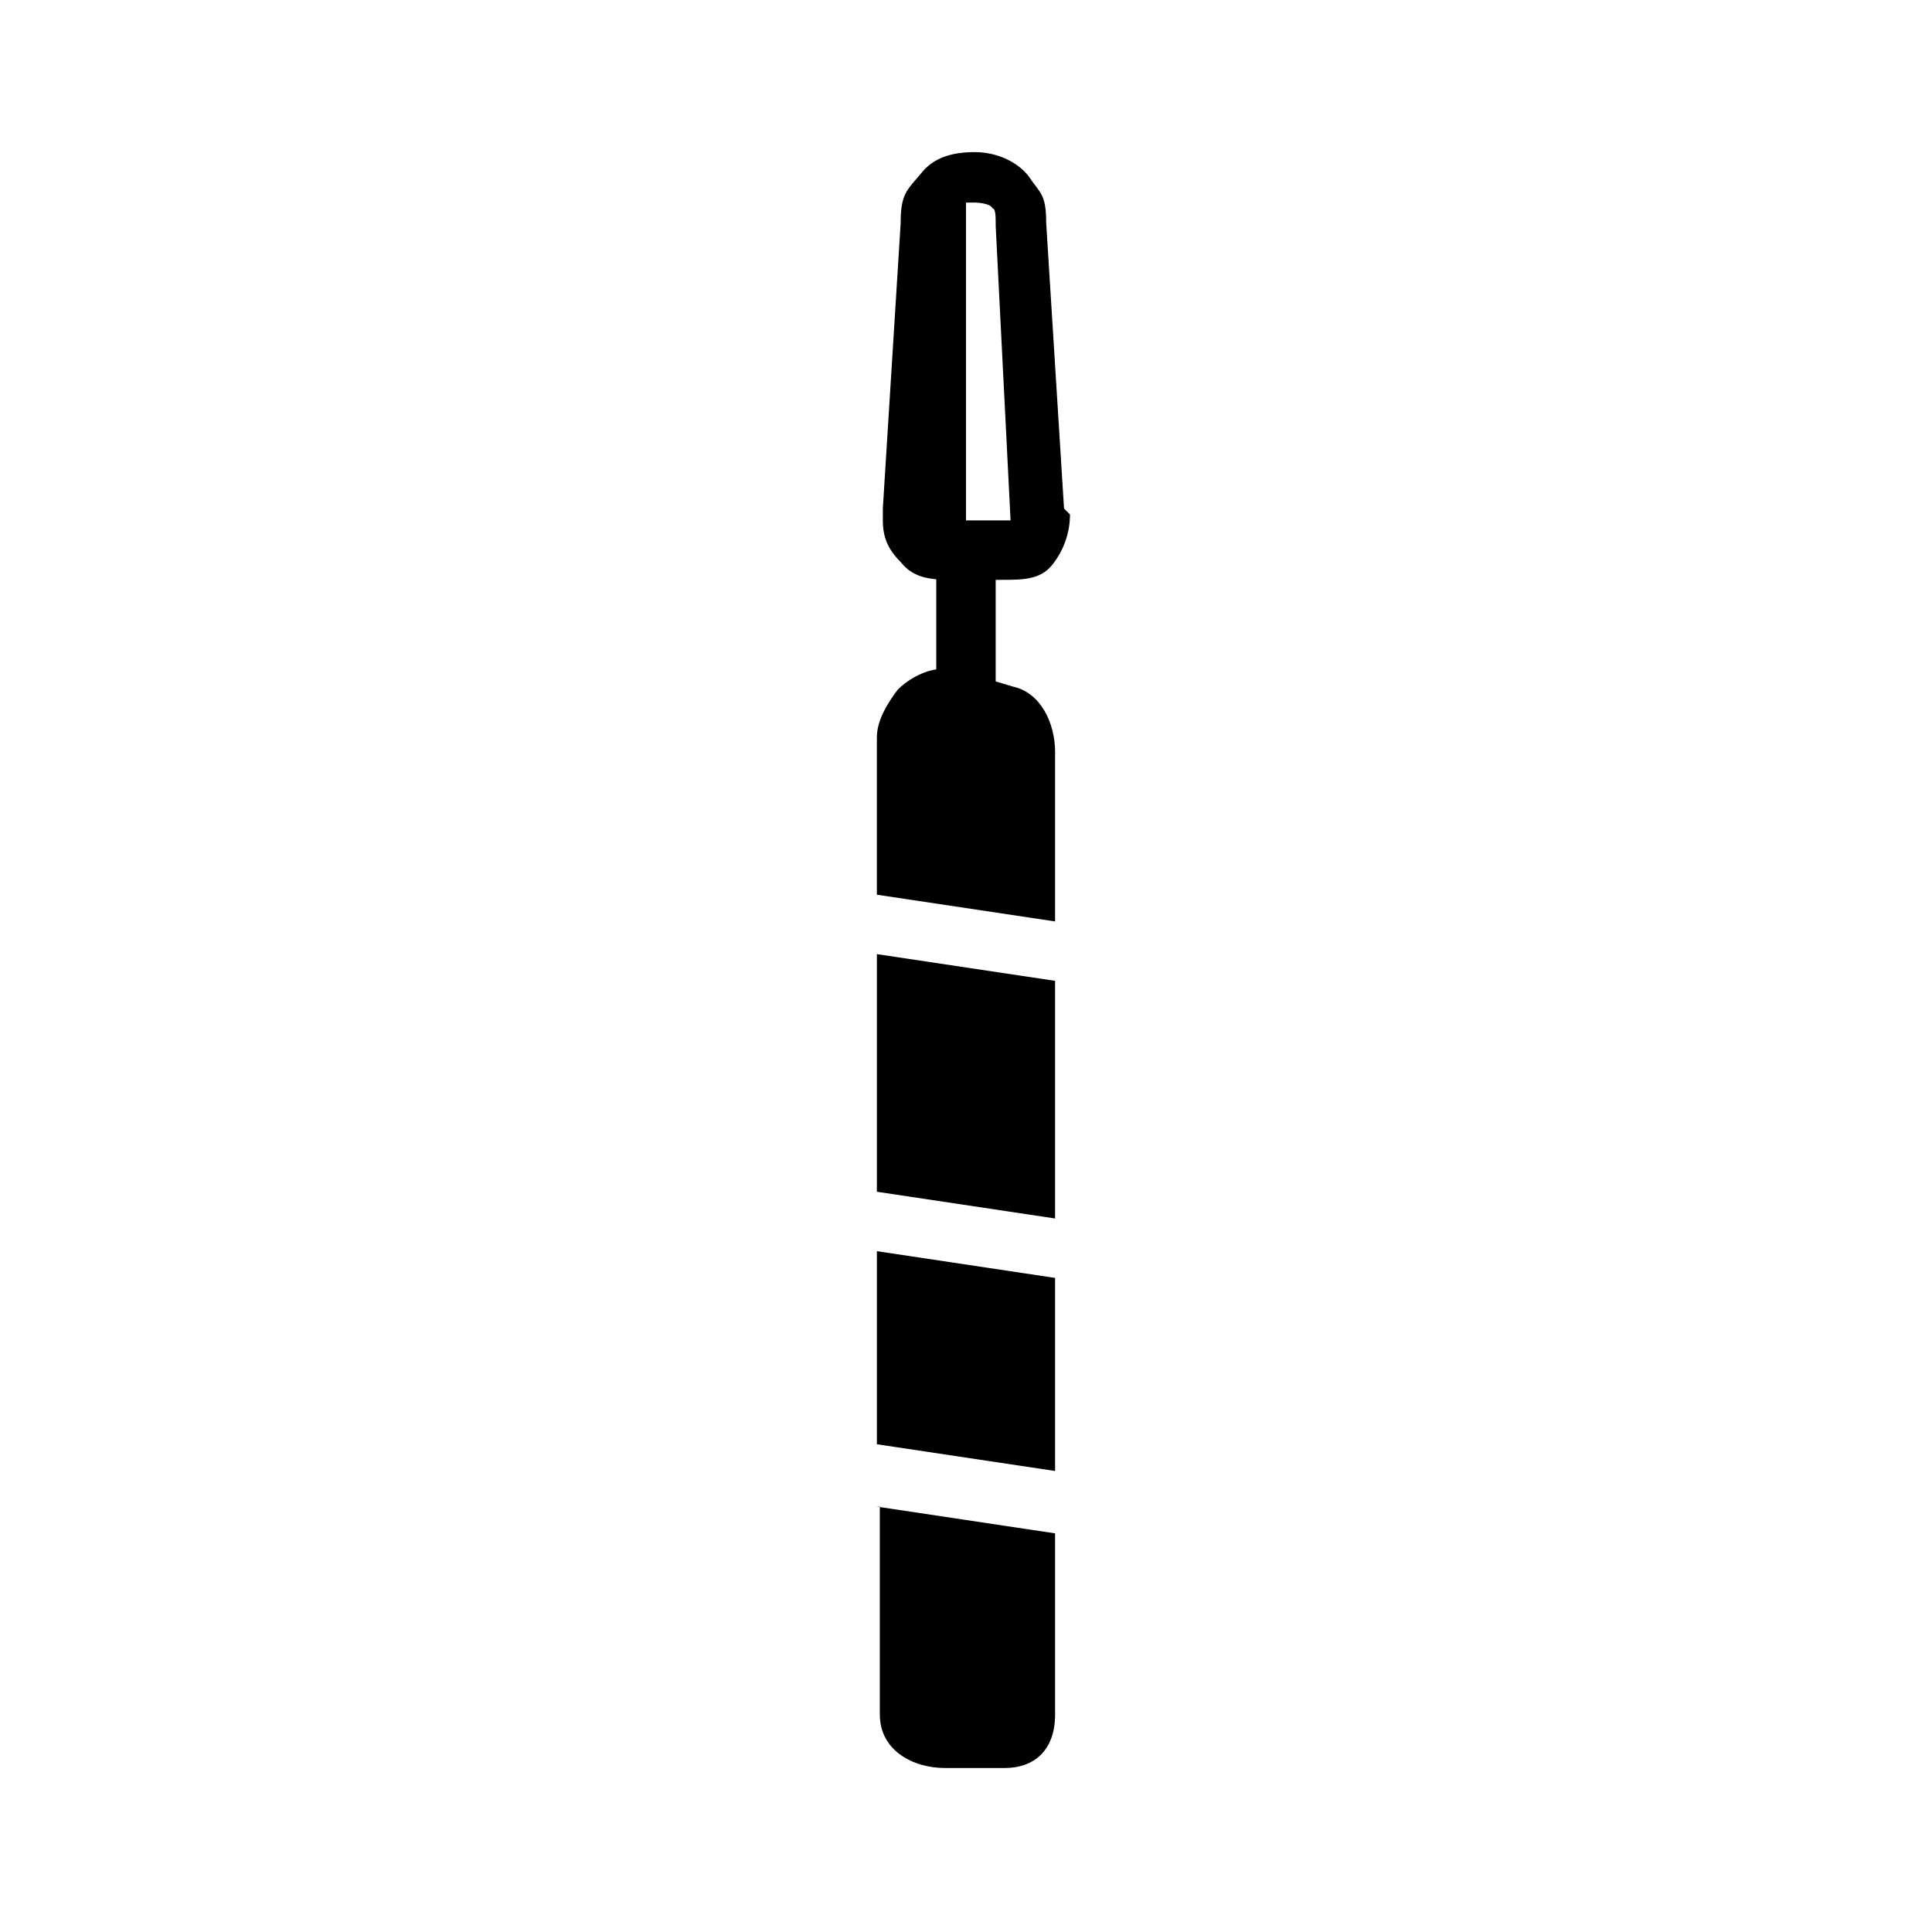
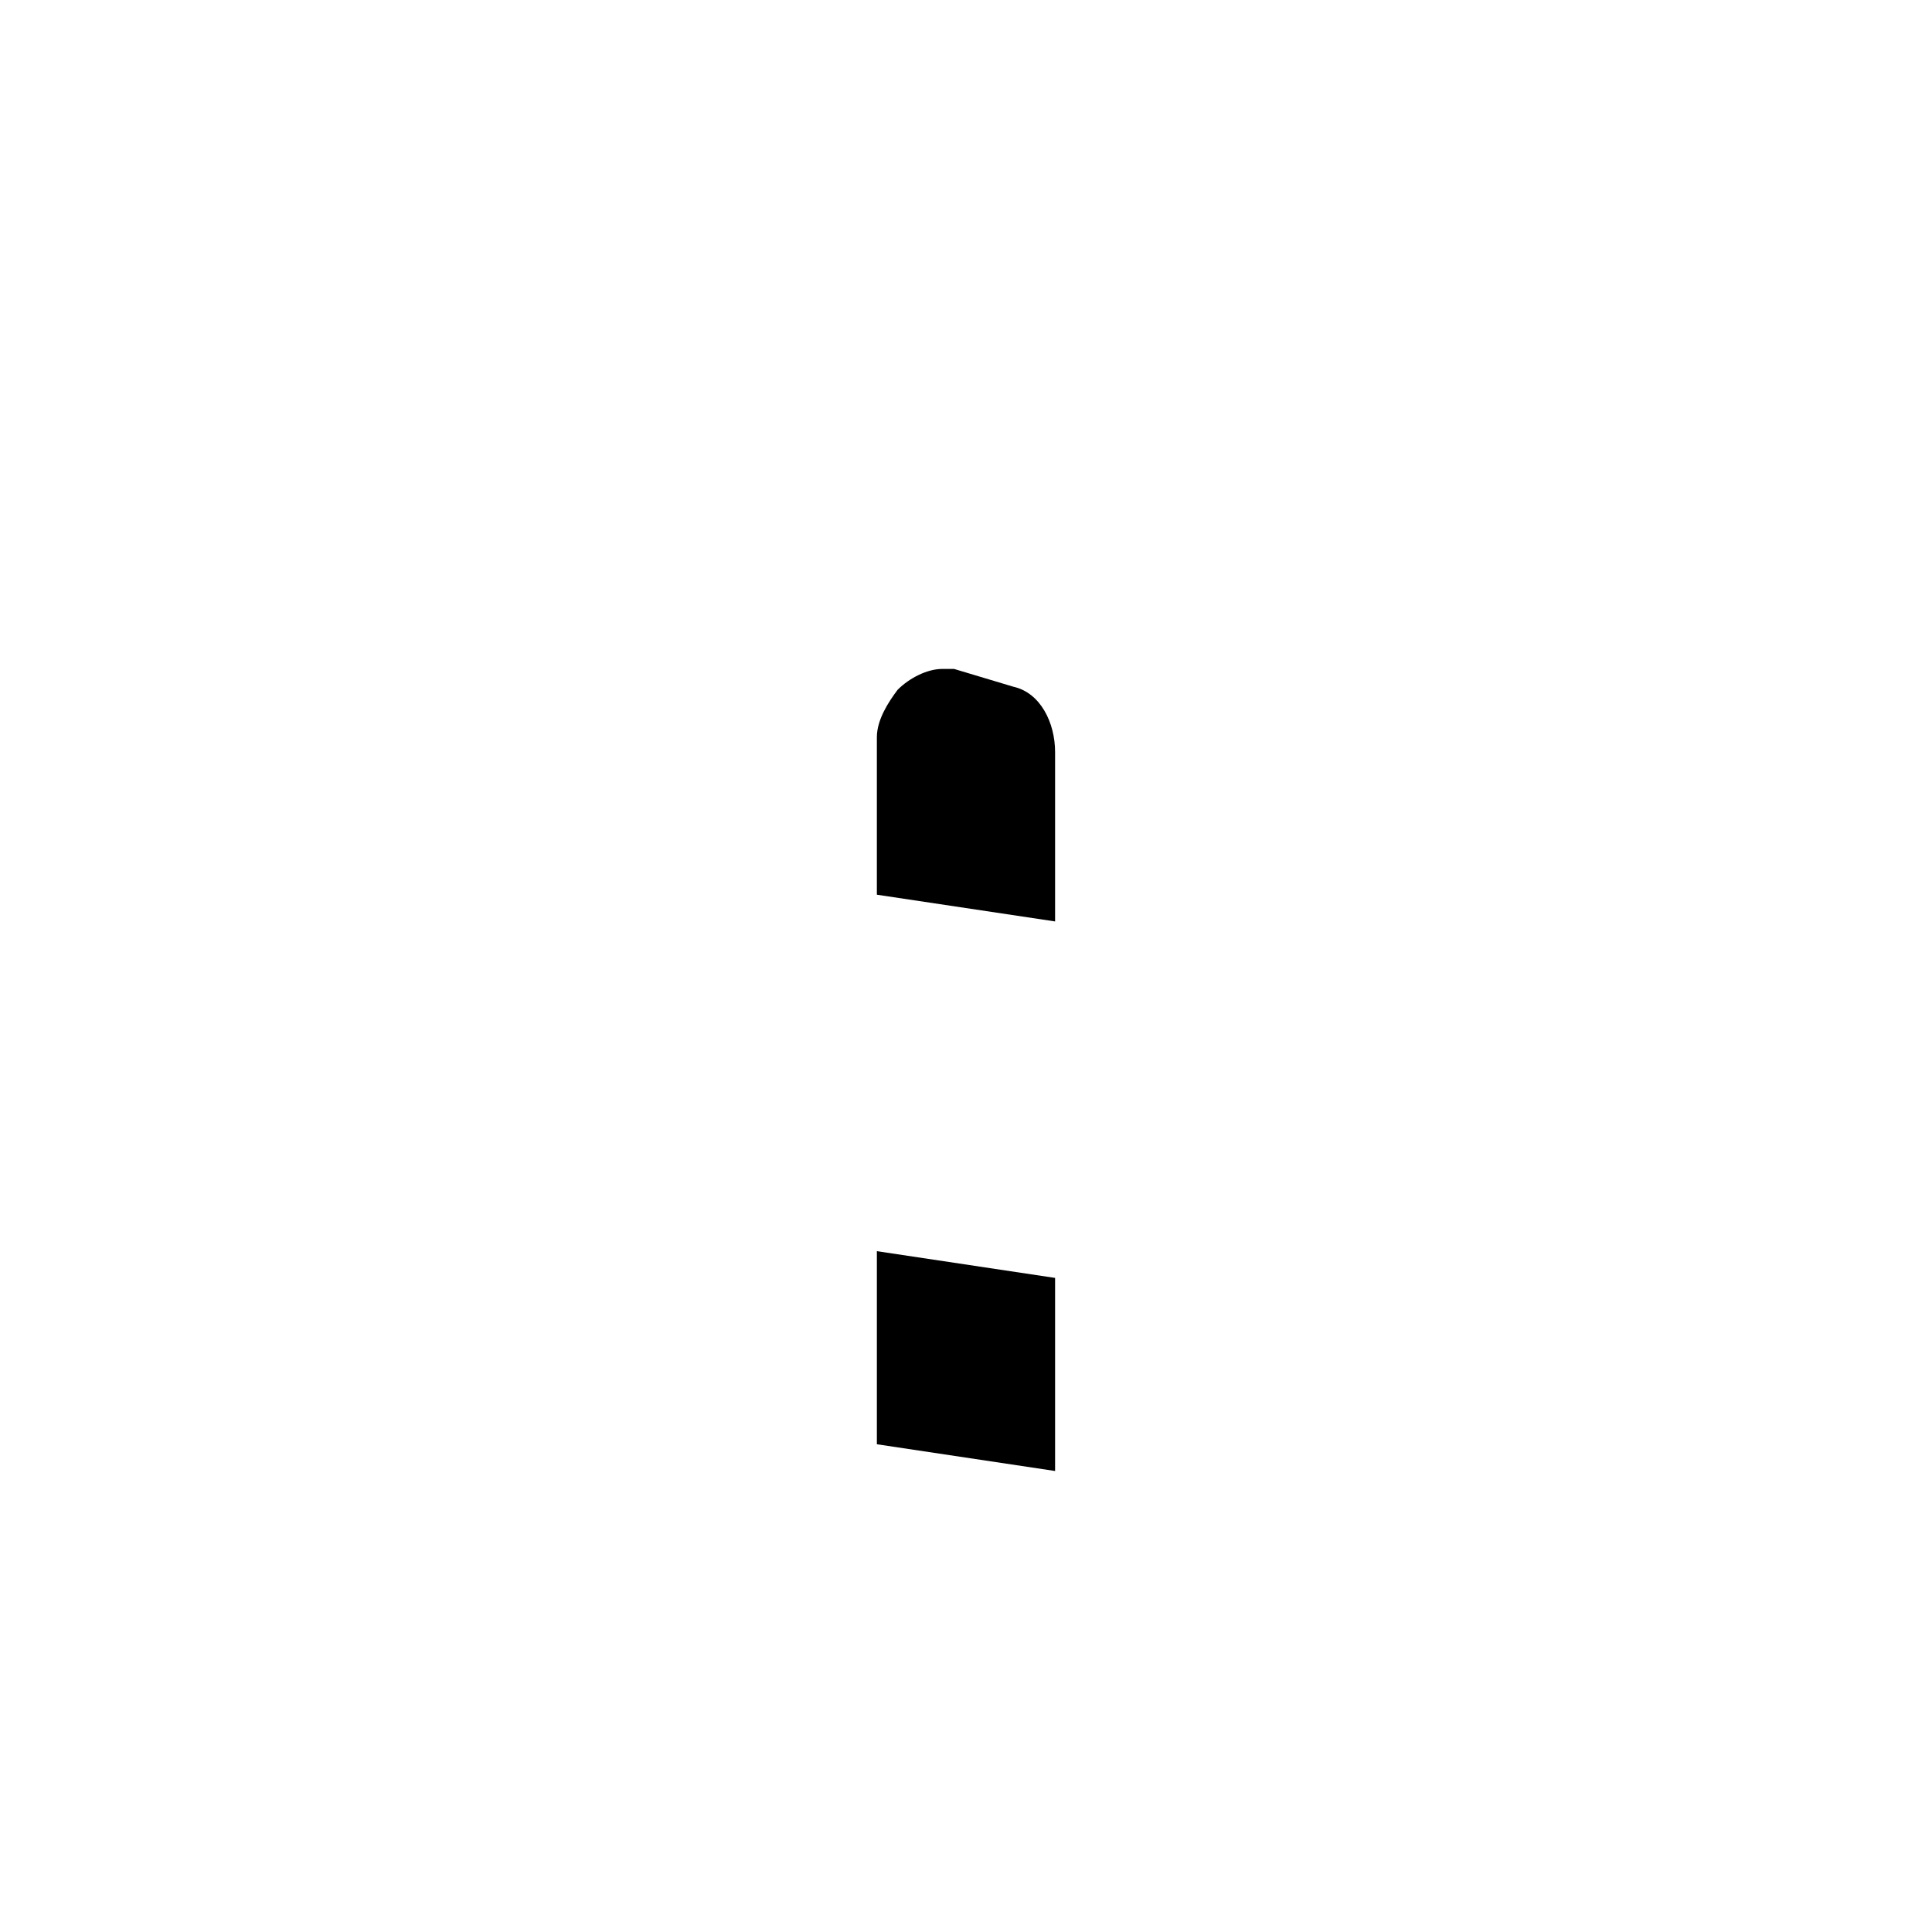
<svg xmlns="http://www.w3.org/2000/svg" fill="#000000" width="800px" height="800px" version="1.1" viewBox="144 144 512 512">
  <g>
-     <path d="m423.61 466.91v-62.977l-47.23-7.082v62.973z" />
    <path d="m423.61 482.66v51.168l-47.23-7.086v-51.168z" />
-     <path d="m376.38 543.27 47.23 7.086v48.02c0 9.445-5.512 14.168-13.383 14.168h-15.742c-8.66 0-17.32-4.723-17.32-14.168v-55.105z" />
-     <path d="m392.12 293.73v39.359h15.746v-39.359" />
-     <path d="m425.98 278.77-4.723-75.57c0-7.871-1.574-7.871-4.723-12.594-3.148-3.938-8.66-6.297-14.168-6.297-6.297 0-11.02 1.574-14.168 5.512-3.941 4.719-5.516 5.504-5.516 13.379l-4.723 75.57v3.148c0 4.723 1.574 7.871 4.723 11.02 3.148 3.938 7.086 4.723 13.383 4.723h13.383c5.512 0 10.234 0 13.383-3.938s4.723-8.66 4.723-13.383zm-25.977 3.148v-84.23h2.363s3.938 0 4.723 1.574c0.785 0 0.785 2.363 0.785 4.723l3.938 77.934h1.574z" />
    <path d="m423.61 388.19v-44.871c0-7.871-3.938-15.742-11.02-17.32l-15.742-4.723h-3.148c-3.938 0-8.66 2.363-11.809 5.512-2.363 3.148-5.512 7.871-5.512 12.594v41.723z" />
  </g>
</svg>